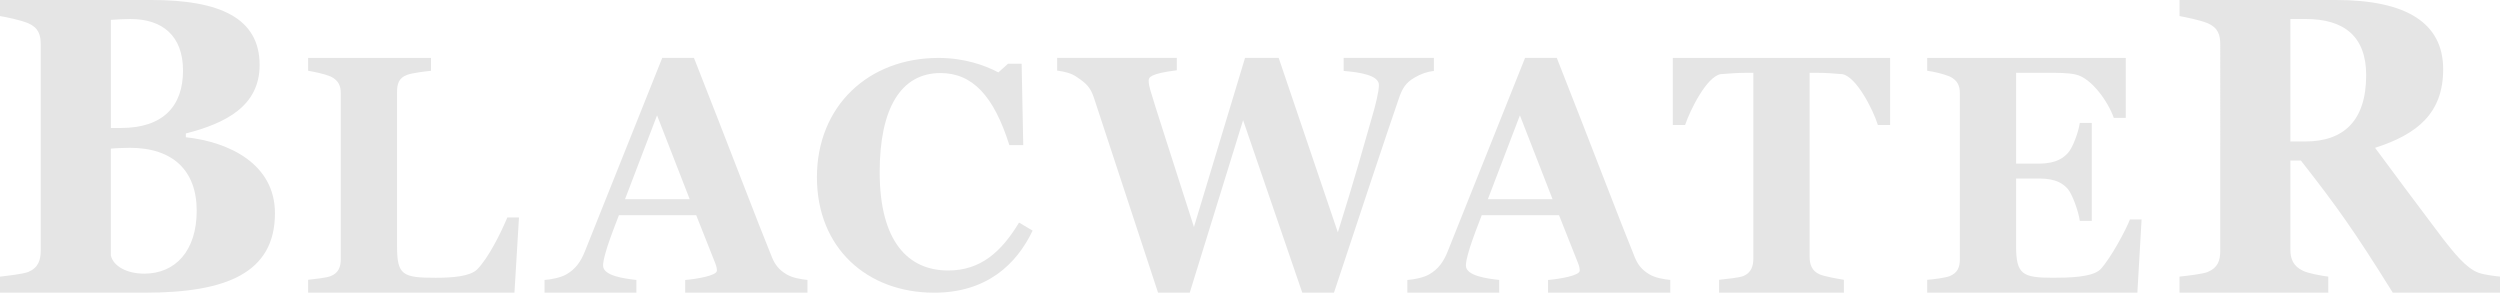
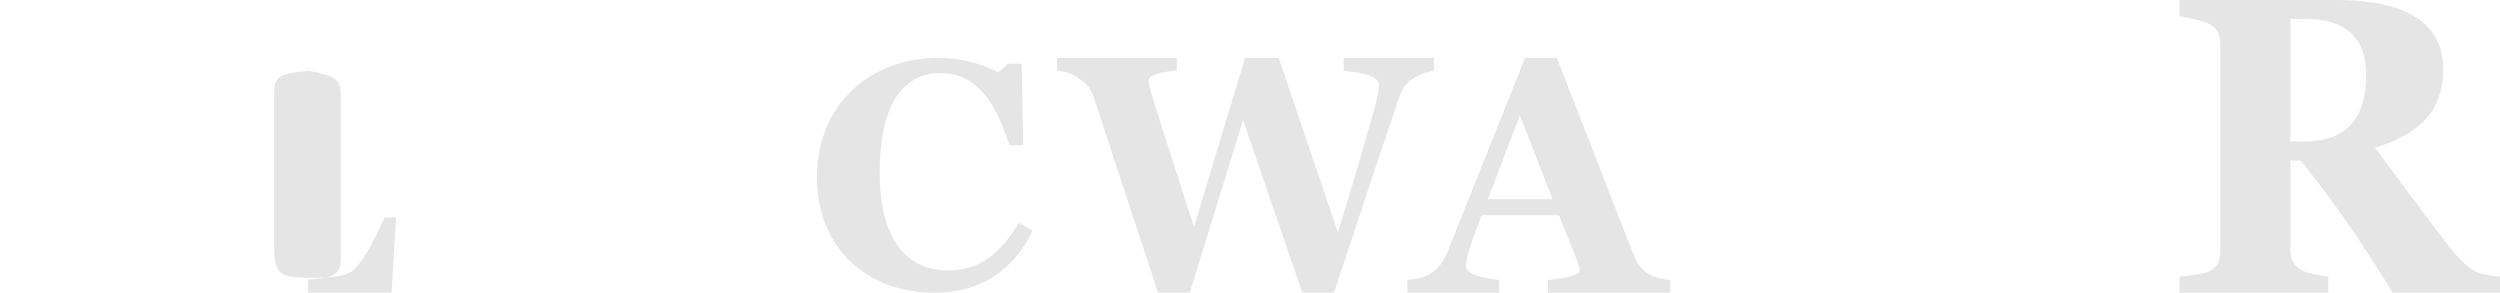
<svg xmlns="http://www.w3.org/2000/svg" id="b" viewBox="0 0 1000 117.07">
  <g id="c">
-     <path d="M58.05,117.07H0v-6.42c2.9-.34,9.03-1.01,11.29-1.86,4.03-1.69,5-4.73,5-8.62V17.74c0-3.72-.81-6.59-5-8.45C7.9,7.94,2.9,6.93,0,6.42V0h60.63c27.09,0,43.22,7.1,43.22,26.01,0,16.39-13.55,23.31-29.51,27.37v1.52c17.25,1.86,35.64,10.64,35.64,30.41,0,23.99-19.67,31.76-51.92,31.76ZM52.25,7.6c-1.77,0-5.97.17-7.9.34v43.25h4.03c17.09,0,24.83-8.95,24.83-22.97s-8.39-20.61-20.96-20.61ZM51.92,59.12c-1.77,0-6.29.17-7.58.34v42.74c.97,4.22,6.29,7.26,13.38,7.26,12.42,0,20.96-9.12,20.96-25.17s-9.51-25.17-26.77-25.17Z" fill="#e5e5e5" />
-     <path d="M205.78,117.07h-82.53v-5.15c2.46-.27,7.5-.81,9.05-1.49,3.1-1.22,4.01-3.66,4.01-6.78V37.39c0-2.98-.78-5.15-4.01-6.78-2.59-1.08-6.6-1.9-9.05-2.3v-5.15h49.15v5.15c-2.33.27-7.24.81-9.57,1.63-3.36,1.22-4.01,3.79-4.01,6.78v61.79c0,11.52,2.2,12.6,15.39,12.6,6.86,0,13.84-.54,16.69-3.39,4.4-4.47,9.31-14.23,12.03-20.73h4.66l-1.81,30.08Z" fill="#e5e5e5" />
-     <path d="M274.08,117.07v-5.08c4.66-.4,12.68-1.74,12.68-3.74,0-.8-.13-1.6-.65-2.94l-7.63-19.24h-30.91c-1.42,3.61-3.49,9.08-4.66,12.69-1.55,4.94-1.68,6.55-1.68,7.48,0,4.14,8.67,5.21,13.32,5.74v5.08h-36.74v-5.08c2.46-.13,6.6-.94,8.8-2.27,3.49-2,5.69-4.94,7.37-9.22l30.92-77.34h12.68c14.23,36.07,25.61,66.12,31.3,80.01,1.16,2.67,2.59,4.68,5.69,6.55,2.46,1.47,5.82,2,8.41,2.27v5.08h-48.89ZM262.82,46.14l-12.81,33.53h25.87l-13.06-33.53Z" fill="#e5e5e5" />
+     <path d="M205.78,117.07h-82.53v-5.15c2.46-.27,7.5-.81,9.05-1.49,3.1-1.22,4.01-3.66,4.01-6.78V37.39c0-2.98-.78-5.15-4.01-6.78-2.59-1.08-6.6-1.9-9.05-2.3v-5.15v5.15c-2.33.27-7.24.81-9.57,1.63-3.36,1.22-4.01,3.79-4.01,6.78v61.79c0,11.52,2.2,12.6,15.39,12.6,6.86,0,13.84-.54,16.69-3.39,4.4-4.47,9.31-14.23,12.03-20.73h4.66l-1.81,30.08Z" fill="#e5e5e5" />
    <path d="M373.6,117.07c-26.65,0-46.83-17.75-46.83-46.18s20.57-47.72,48.64-47.72c10.09,0,18.37,2.83,23.93,5.79l3.88-3.47h5.43l.65,32.55h-5.56c-6.21-19.68-14.75-28.82-27.55-28.82-15.91,0-24.32,14.28-24.32,39.62,0,27.79,11.38,39.36,27.42,39.36,13.06,0,21.34-7.59,28.33-19.17l5.43,3.22c-6.47,13.51-18.37,24.83-39.45,24.83Z" fill="#e5e5e5" />
    <path d="M565.8,31.06c-3.49,2.01-4.92,4.29-6.34,8.57-4.14,11.92-15.91,47.29-25.87,77.43h-12.68l-23.67-68.99-21.34,68.99h-12.68l-25.61-77.83c-1.42-4.29-3.1-5.89-6.73-8.31-2.2-1.61-4.92-2.28-8.02-2.68v-5.09h47.86v4.96c-10.61,1.34-11.25,2.81-11.25,4.15,0,1.21.26,2.41.65,3.75,2.2,7.5,7.63,23.98,17.46,54.79l20.44-67.65h13.45l23.67,69.79c6.99-22.37,10.09-33.62,13.58-45.81,1.55-5.22,2.85-10.58,2.85-13.13,0-3.88-7.5-5.09-14.1-5.63v-5.22h36.09v5.22c-2.59.27-5.3,1.21-7.76,2.68Z" fill="#e5e5e5" />
    <path d="M619.21,117.07v-5.08c4.66-.4,12.68-1.74,12.68-3.74,0-.8-.13-1.6-.65-2.94l-7.63-19.24h-30.91c-1.42,3.61-3.49,9.08-4.66,12.69-1.55,4.94-1.68,6.55-1.68,7.48,0,4.14,8.67,5.21,13.32,5.74v5.08h-36.74v-5.08c2.46-.13,6.6-.94,8.8-2.27,3.49-2,5.69-4.94,7.37-9.22l30.92-77.34h12.68c14.23,36.07,25.61,66.12,31.3,80.01,1.16,2.67,2.59,4.68,5.69,6.55,2.46,1.47,5.82,2,8.41,2.27v5.08h-48.89ZM607.96,46.14l-12.81,33.53h25.87l-13.06-33.53Z" fill="#e5e5e5" />
-     <path d="M751.15,49.99c-1.94-6.23-8.67-19.38-14.23-20.33-3.23-.27-6.73-.54-10.09-.54h-2.98v73.58c0,3.12.91,5.69,4.01,7.05,1.81.81,7.24,1.76,9.7,2.17v5.15h-49.93v-5.15c2.33-.27,8.02-.81,9.7-1.49,3.23-1.36,4.01-4.07,4.01-7.05V29.12h-2.85c-2.97,0-6.98.27-10.22.54-5.56.95-12.16,14.23-14.23,20.33h-4.92v-26.83h86.92v26.83h-4.92Z" fill="#e5e5e5" />
-     <path d="M854.96,117.07h-84.08v-5.15c2.33-.14,7.37-.81,9.05-1.49,3.23-1.36,4.01-3.66,4.01-6.78V37.39c0-2.98-.78-5.15-4.01-6.78-2.59-1.08-6.73-2.03-9.05-2.3v-5.15h79.42v23.98h-4.79c-2.2-6.37-8.93-15.99-15.26-17.34-2.98-.68-7.24-.68-10.87-.68h-12.94v36.32h9.18c7.24,0,9.96-2.57,11.51-4.2,1.94-2.03,4.27-8.4,4.79-12.06h4.79v39.16h-4.79c-.52-3.93-3.1-10.84-4.79-12.74-1.68-1.9-4.4-4.2-11.51-4.2h-9.18v27.1c0,11.25,2.59,12.6,14.62,12.6,6.34,0,15.91-.14,19.14-3.39,4.14-4.47,10.22-15.85,11.77-19.92h4.66l-1.68,29.27Z" fill="#e5e5e5" />
    <path d="M957.11,117.07c-15.32-24.66-22.74-34.97-36.77-52.87h-4.19v35.64c0,3.72,1.13,6.59,5,8.45,1.94,1.01,7.42,2.03,10.16,2.36v6.42h-59.5v-6.42c2.9-.34,9.19-1.01,11.29-1.86,4.03-1.69,5-4.56,5-8.45V17.74c0-3.72-.81-6.59-5-8.45-3.39-1.35-8.71-2.36-11.29-2.87V0h62.57c28.06,0,42.89,9.12,42.89,27.7,0,17.57-10.32,26.01-27.25,31.42,7.26,9.8,16.13,21.79,27.25,36.49,4.03,5.07,9.03,11.66,14.19,13.51,2.42.84,6.77,1.35,8.55,1.52v6.42h-42.89ZM922.28,7.6h-6.13v48.99h5.97c15.32,0,24.35-8.28,24.35-26.52,0-15.54-8.87-22.47-24.19-22.47Z" fill="#e5e5e5" />
  </g>
</svg>